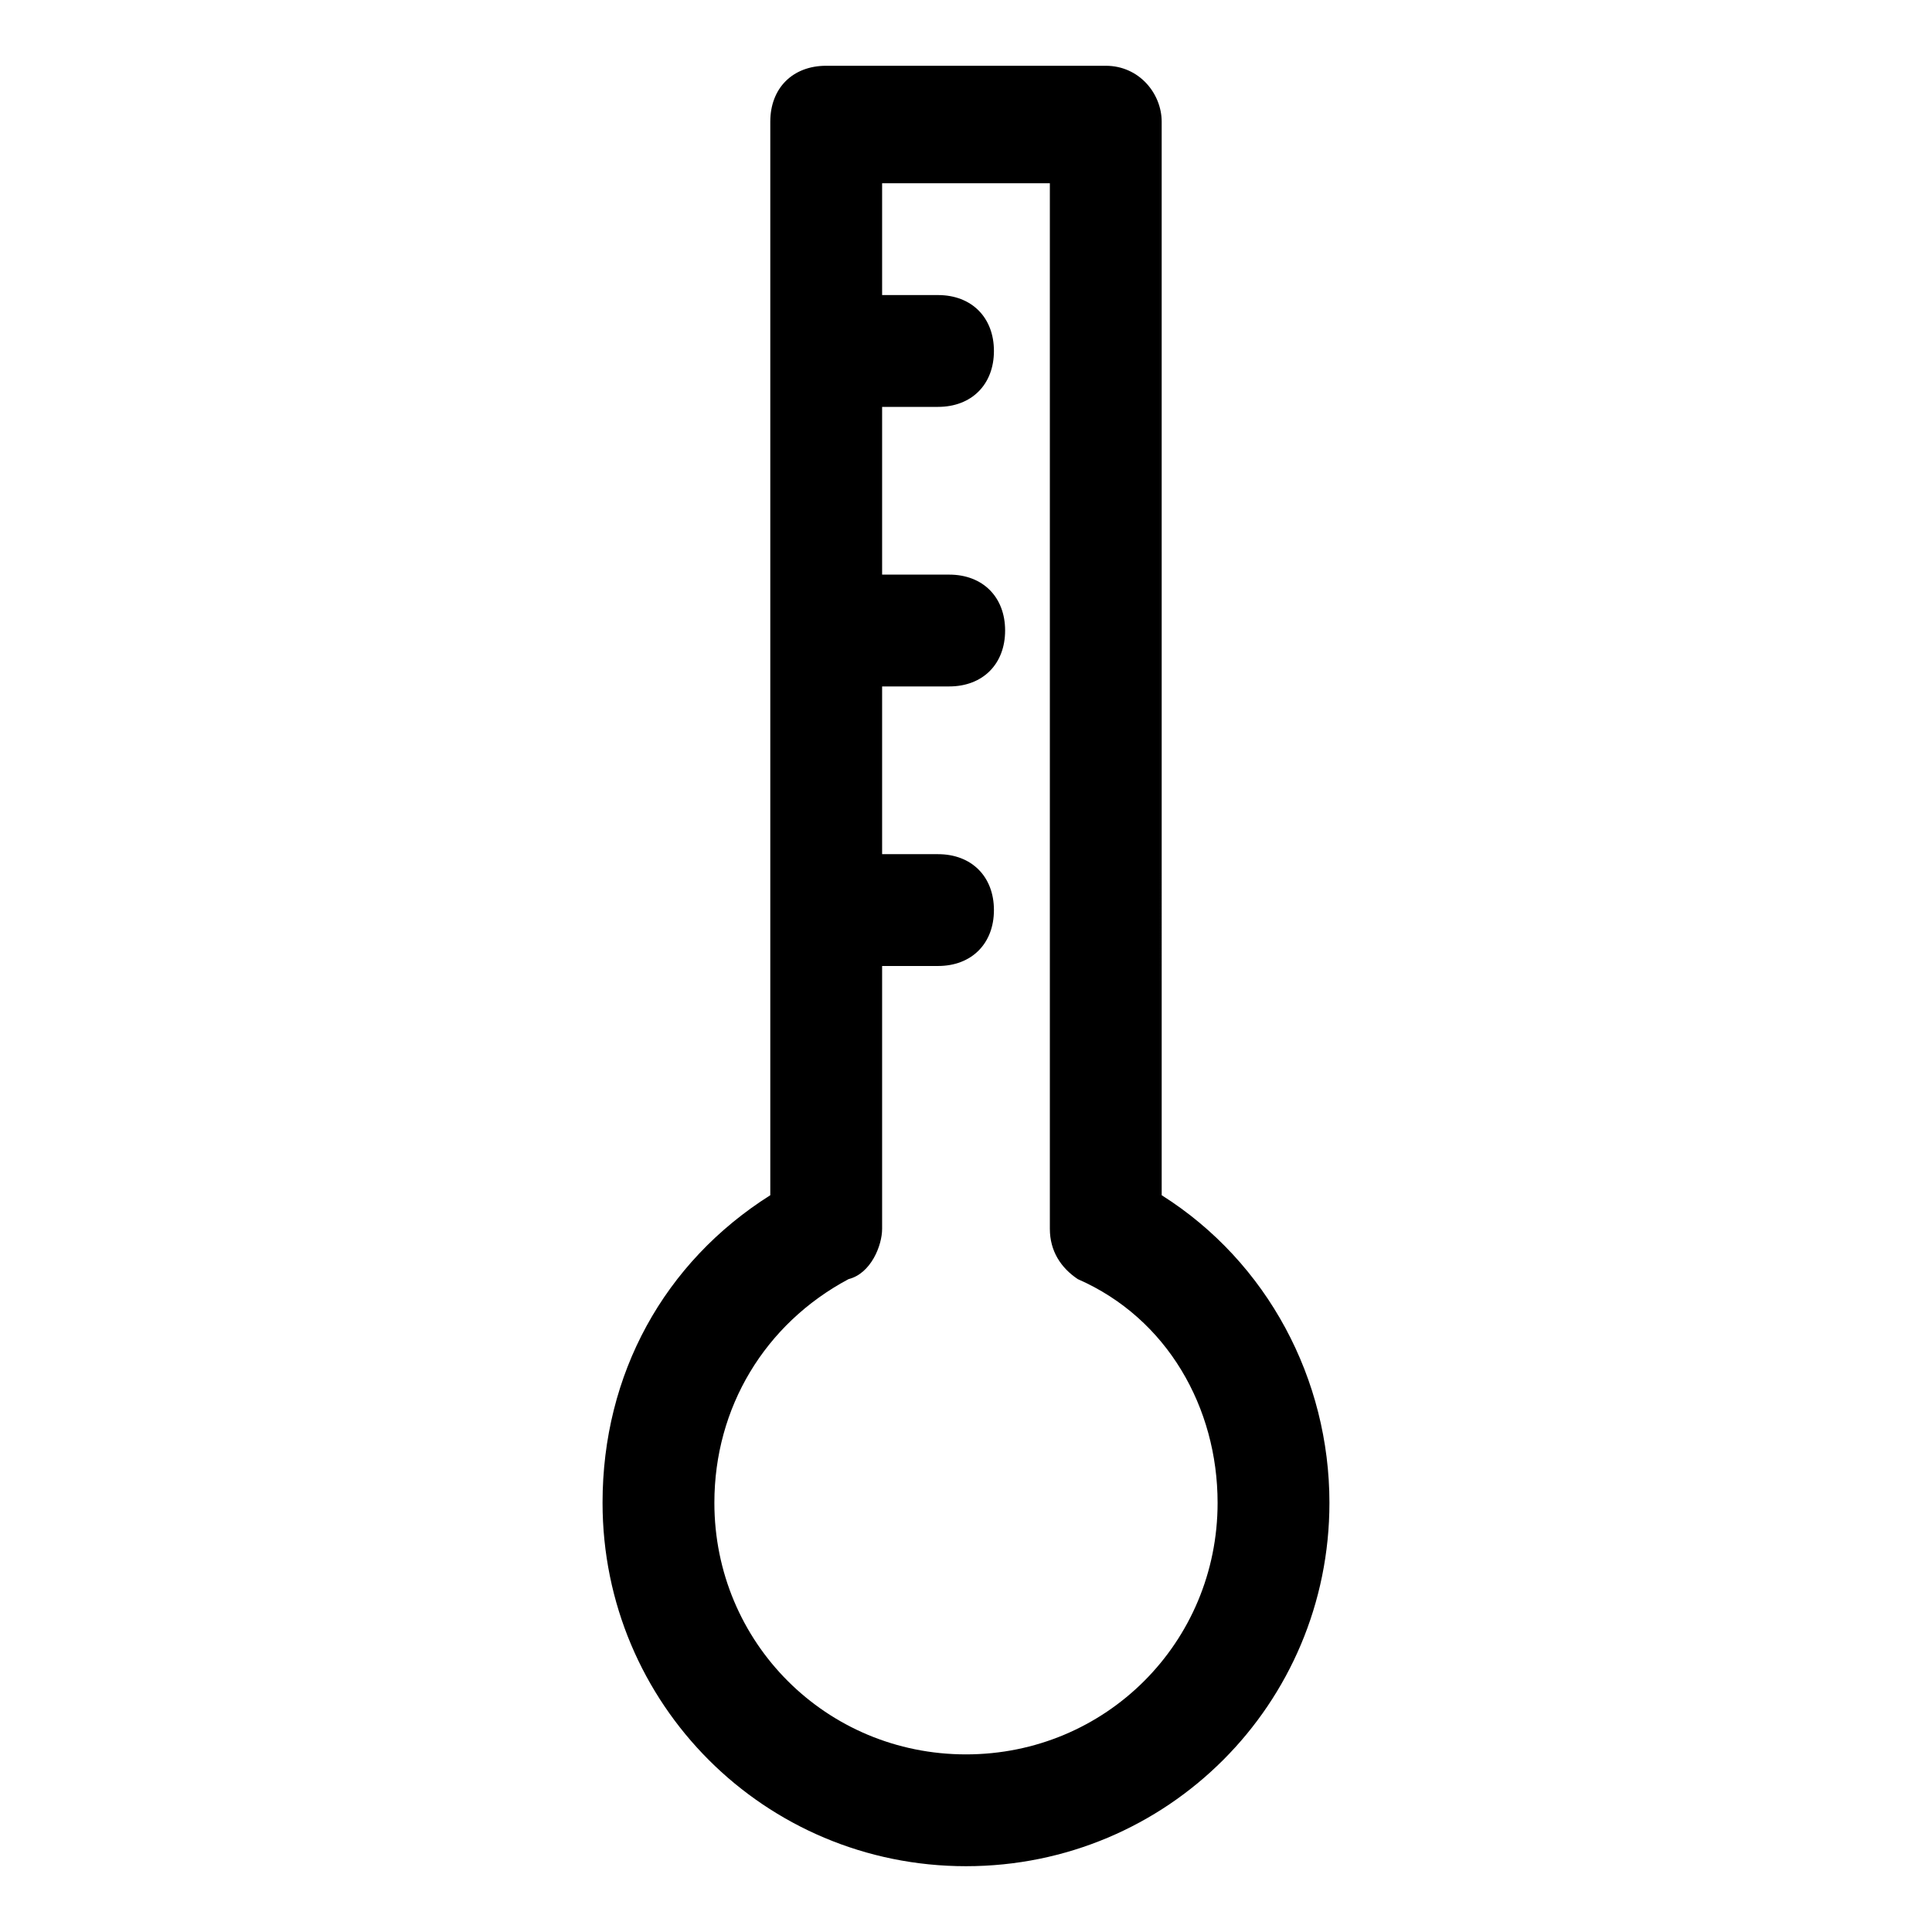
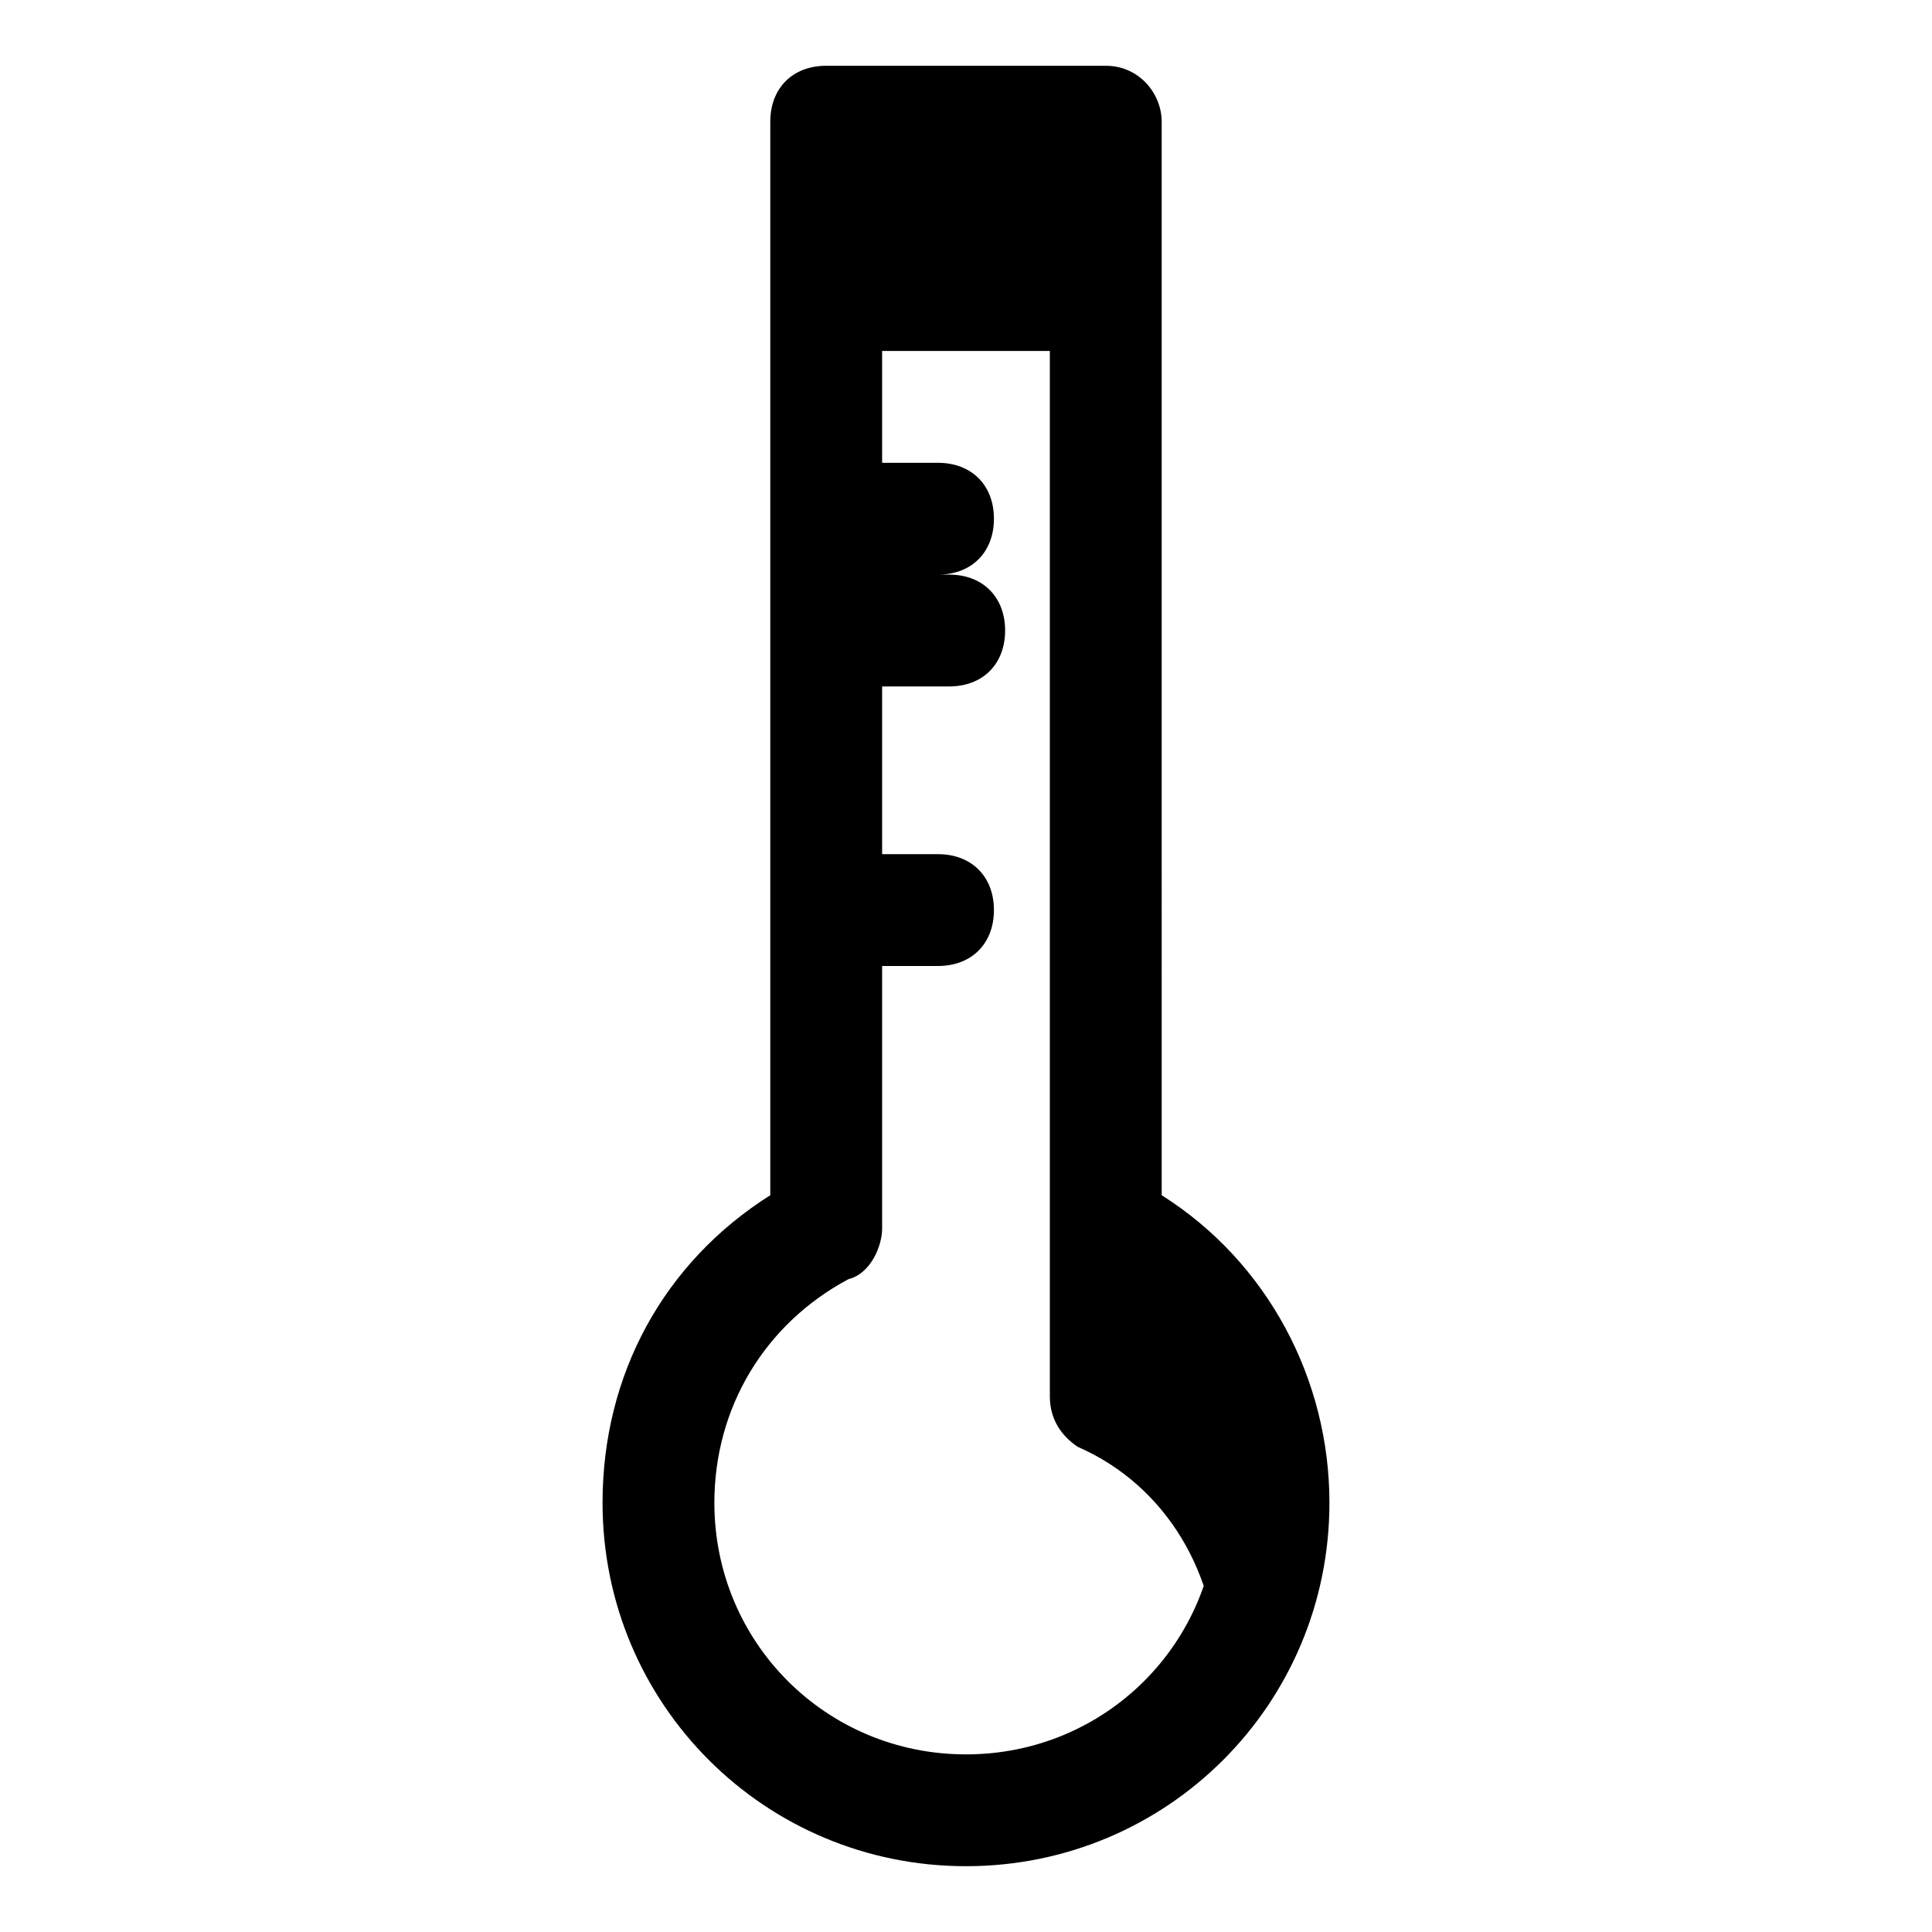
<svg xmlns="http://www.w3.org/2000/svg" fill="#000000" width="800px" height="800px" version="1.1" viewBox="144 144 512 512">
-   <path d="m437.04 161.43h-74.09c-8.891 0-14.816 5.926-14.816 14.816v284.5c-28.152 17.781-44.453 47.418-44.453 81.5 0 53.344 42.973 96.316 96.316 96.316s96.316-42.973 96.316-96.316c0-32.598-16.301-63.719-44.453-81.5l-0.004-284.5c0-7.406-5.926-14.816-14.816-14.816zm29.637 380.82c0 37.043-29.637 66.68-66.68 66.68s-66.68-29.637-66.68-66.68c0-25.191 13.336-47.418 35.562-59.273 5.926-1.48 8.891-8.891 8.891-13.336v-69.645h14.816c8.891 0 14.816-5.926 14.816-14.816 0-8.891-5.926-14.816-14.816-14.816h-14.816v-44.453h17.781c8.891 0 14.816-5.926 14.816-14.816s-5.926-14.816-14.816-14.816h-17.781v-44.453h14.816c8.891 0 14.816-5.926 14.816-14.816 0-8.891-5.926-14.816-14.816-14.816h-14.816v-29.637h44.453v277.09c0 5.926 2.965 10.371 7.41 13.336 23.707 10.367 37.043 34.074 37.043 59.266z" />
+   <path d="m437.04 161.43h-74.09c-8.891 0-14.816 5.926-14.816 14.816v284.5c-28.152 17.781-44.453 47.418-44.453 81.5 0 53.344 42.973 96.316 96.316 96.316s96.316-42.973 96.316-96.316c0-32.598-16.301-63.719-44.453-81.5l-0.004-284.5c0-7.406-5.926-14.816-14.816-14.816zm29.637 380.82c0 37.043-29.637 66.68-66.68 66.68s-66.68-29.637-66.68-66.68c0-25.191 13.336-47.418 35.562-59.273 5.926-1.48 8.891-8.891 8.891-13.336v-69.645h14.816c8.891 0 14.816-5.926 14.816-14.816 0-8.891-5.926-14.816-14.816-14.816h-14.816v-44.453h17.781c8.891 0 14.816-5.926 14.816-14.816s-5.926-14.816-14.816-14.816h-17.781h14.816c8.891 0 14.816-5.926 14.816-14.816 0-8.891-5.926-14.816-14.816-14.816h-14.816v-29.637h44.453v277.09c0 5.926 2.965 10.371 7.41 13.336 23.707 10.367 37.043 34.074 37.043 59.266z" />
</svg>